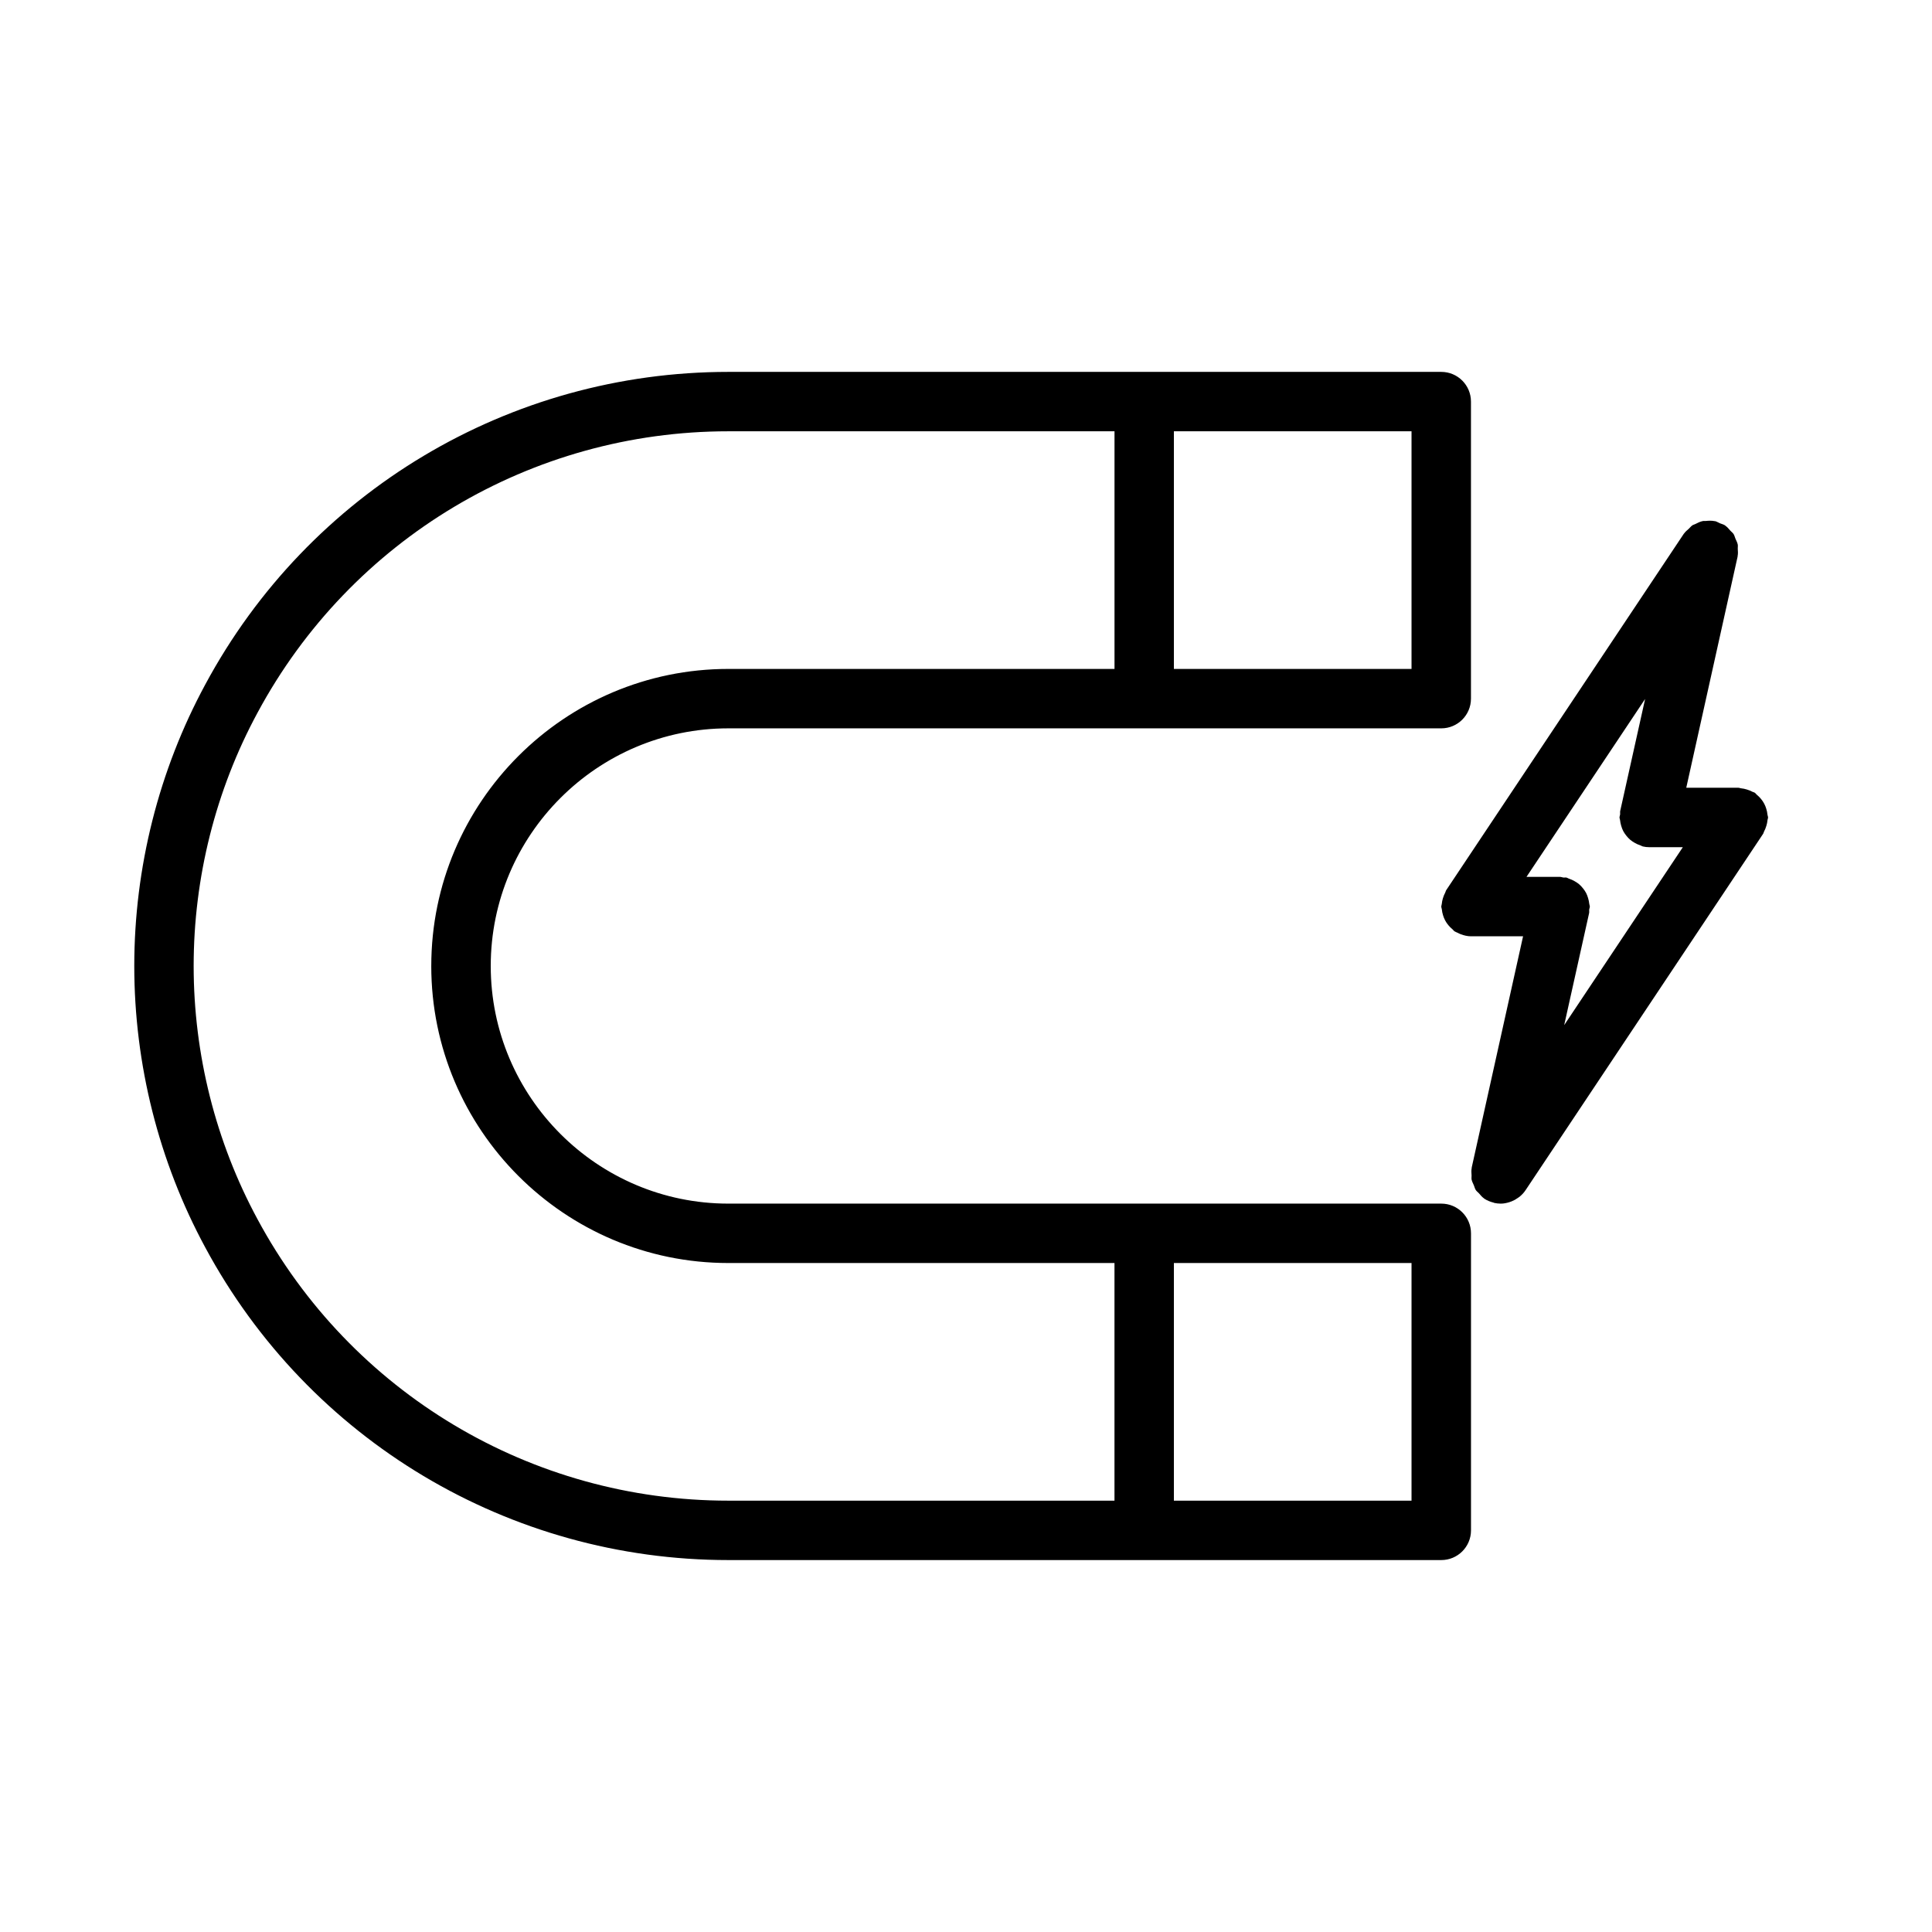
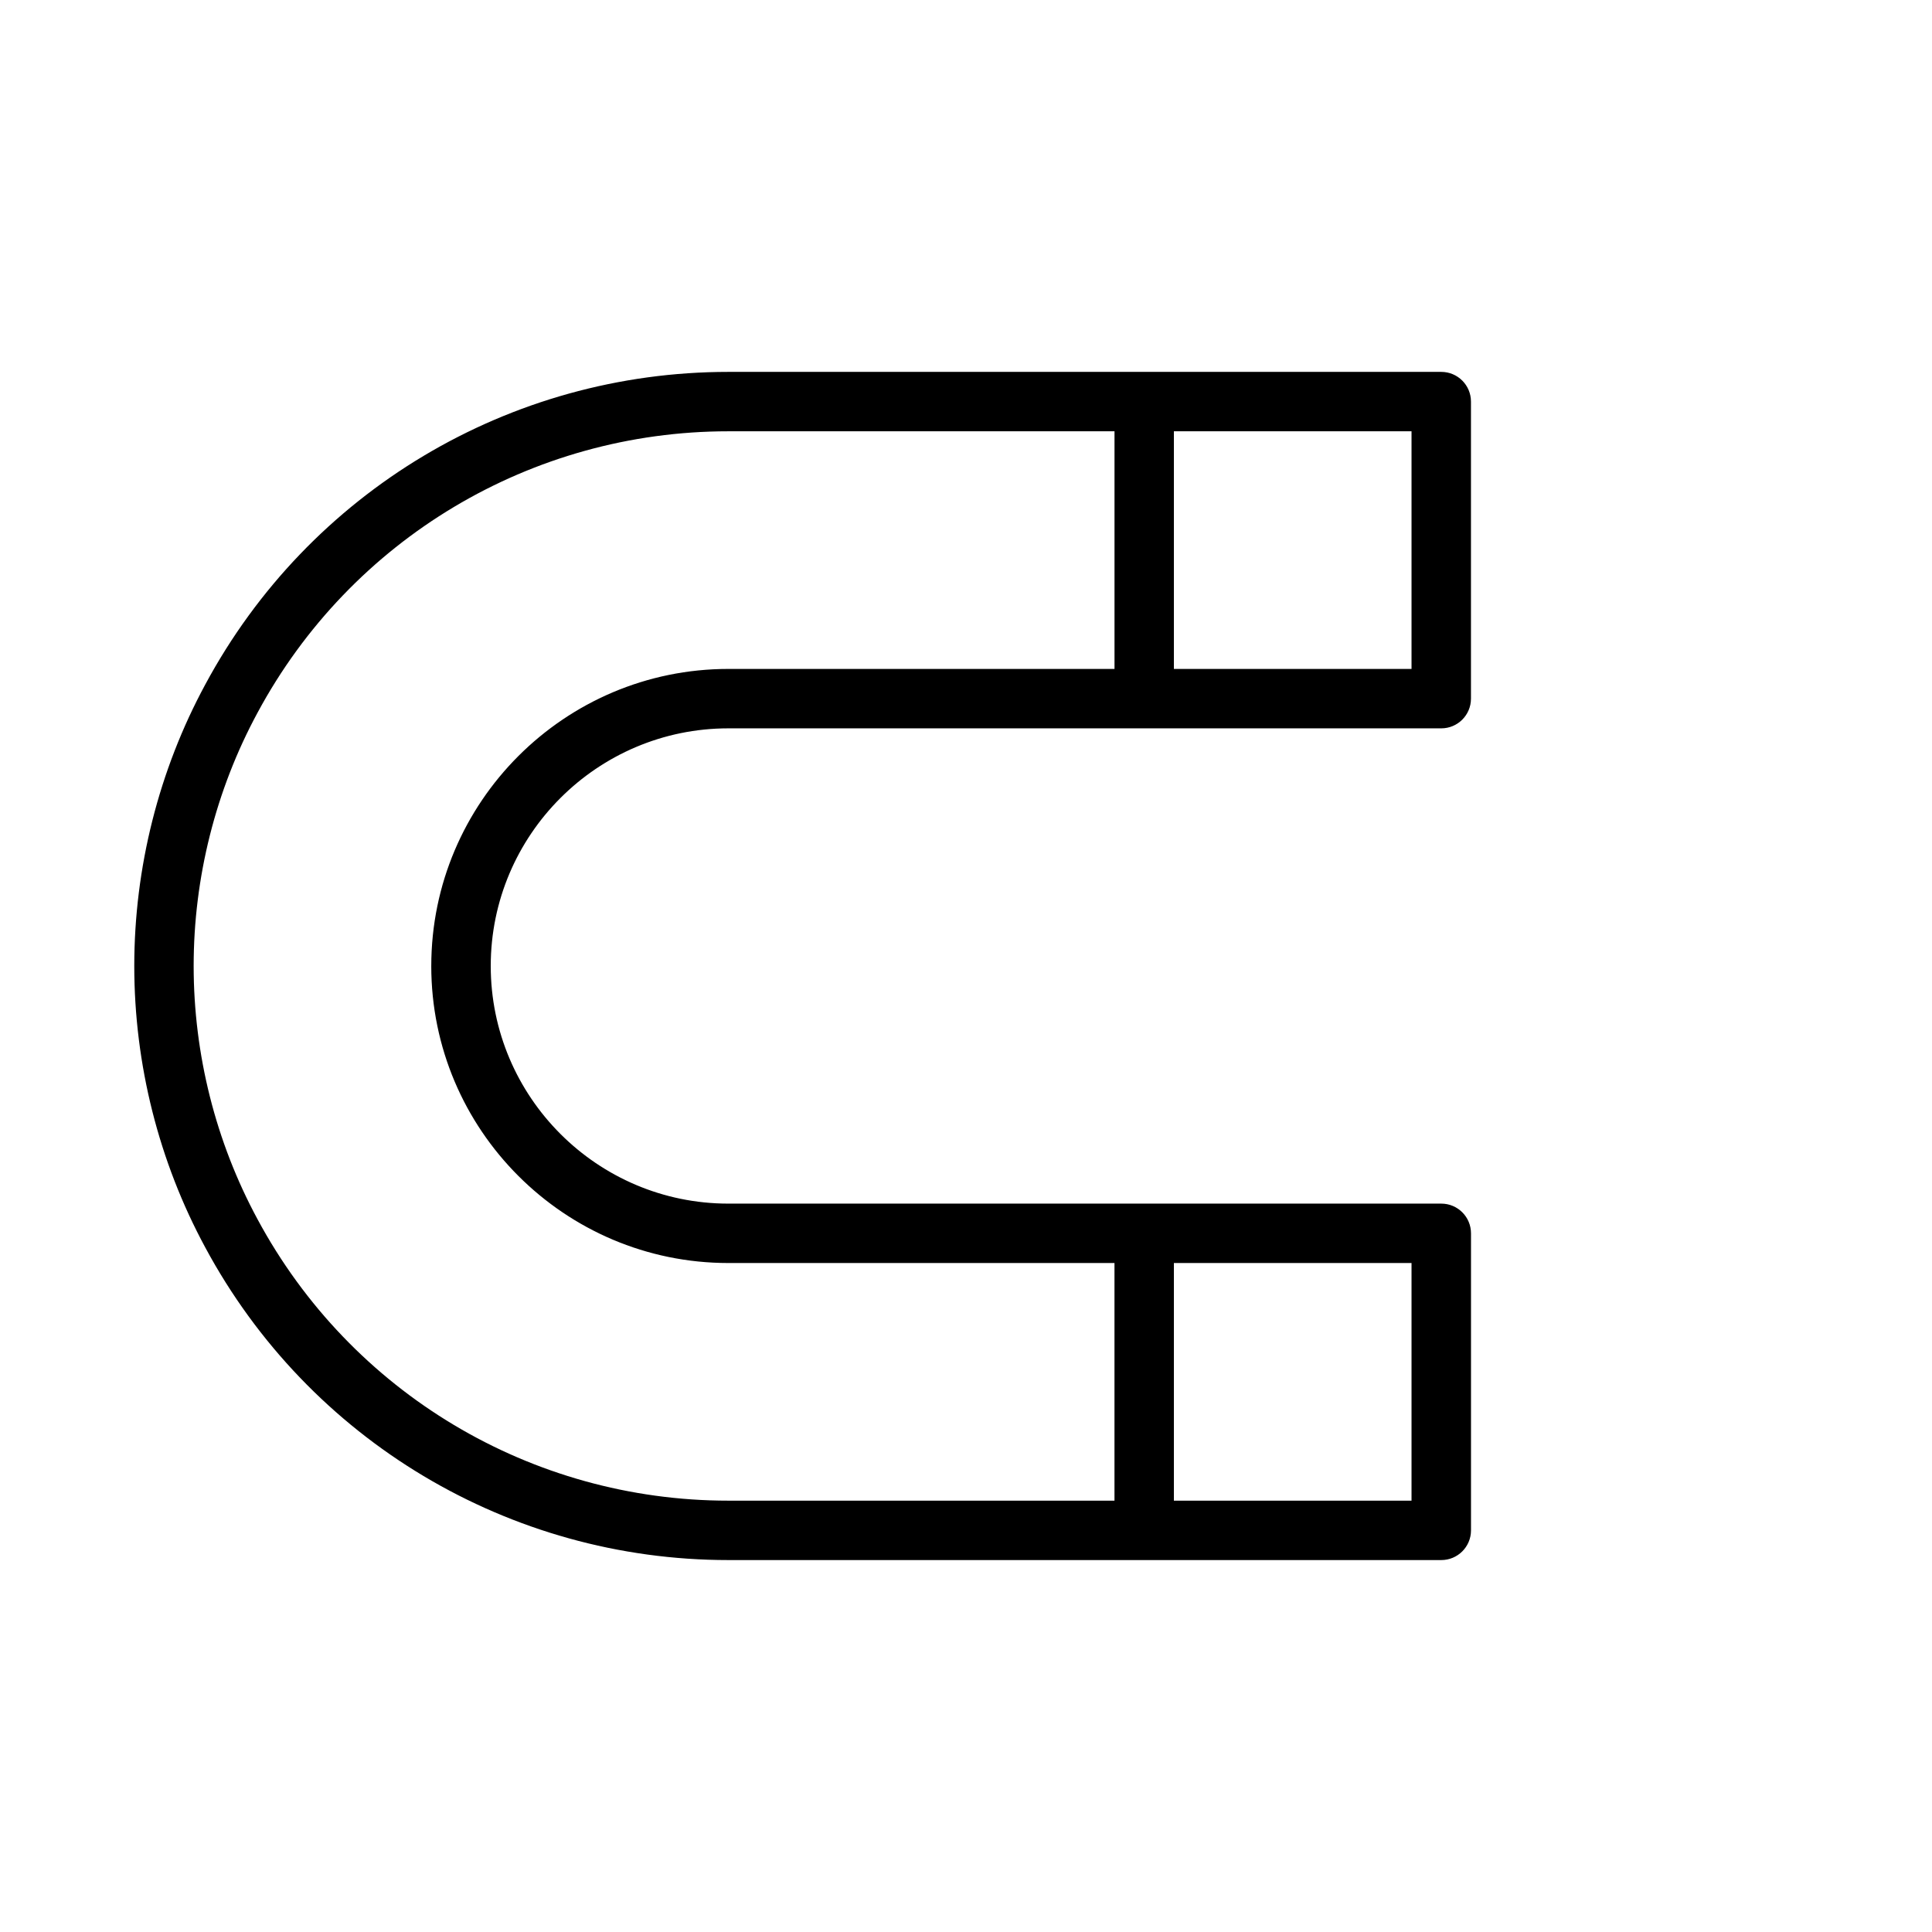
<svg xmlns="http://www.w3.org/2000/svg" fill="#000000" width="800px" height="800px" version="1.1" viewBox="144 144 512 512">
  <g>
    <path d="m337.02 337.02h188.93c4.352 0 7.871-3.527 7.871-7.871v-78.723c0-4.344-3.519-7.871-7.871-7.871h-188.93c-58.023 0-111.14 31.754-138.62 82.844-12.312 22.766-18.816 48.555-18.816 74.598 0 26.039 6.504 51.828 18.805 74.578 27.492 51.105 80.609 82.859 138.64 82.859h188.93c4.352 0 7.871-3.527 7.871-7.871v-78.719c0-4.344-3.519-7.871-7.871-7.871h-188.93c-34.723 0-62.977-28.254-62.977-62.977 0-34.727 28.25-62.977 62.977-62.977zm181.05-15.746h-62.977v-62.977h62.977zm0 220.42h-62.977v-62.977h62.977zm-259.78-141.7c0 43.406 35.312 78.719 78.719 78.719h102.34v62.977h-102.33c-52.223 0-100.03-28.574-124.78-74.594-11.066-20.469-16.918-43.668-16.918-67.102s5.848-46.633 16.926-67.117c24.742-46.004 72.551-74.582 124.77-74.582h102.34v62.977h-102.34c-43.406 0-78.723 35.316-78.723 78.723z" />
-     <path d="m604.52 288.31c-0.102-0.543-0.387-1.031-0.605-1.543-0.172-0.41-0.262-0.867-0.504-1.242-0.203-0.332-0.551-0.559-0.82-0.859-0.426-0.48-0.812-0.977-1.34-1.34-0.039-0.023-0.055-0.062-0.086-0.086-0.441-0.293-0.93-0.379-1.395-0.574-0.434-0.18-0.805-0.457-1.266-0.559-0.039-0.008-0.07 0-0.109 0-0.812-0.164-1.613-0.125-2.418-0.039-0.203 0.016-0.434-0.039-0.629 0-0.754 0.141-1.449 0.48-2.133 0.836-0.211 0.109-0.473 0.148-0.668 0.277-0.387 0.25-0.668 0.637-1.016 0.961-0.426 0.387-0.875 0.73-1.203 1.203-0.023 0.031-0.062 0.047-0.086 0.086l-62.977 94.465c-0.141 0.203-0.156 0.449-0.27 0.66-0.25 0.465-0.441 0.938-0.598 1.457s-0.27 1.023-0.316 1.559c-0.008 0.227-0.129 0.441-0.129 0.684 0 0.262 0.125 0.48 0.148 0.723 0.055 0.551 0.156 1.062 0.324 1.59 0.148 0.48 0.316 0.914 0.551 1.348 0.227 0.441 0.504 0.836 0.82 1.227 0.348 0.426 0.707 0.789 1.133 1.133 0.195 0.164 0.316 0.387 0.527 0.527 0.27 0.18 0.566 0.262 0.852 0.402 0.262 0.133 0.504 0.27 0.797 0.371 0.883 0.332 1.801 0.551 2.715 0.551h0.008 13.801l-13.609 61.27c-0.008 0.039 0.008 0.078 0 0.117-0.141 0.668-0.078 1.332-0.039 2.008 0.016 0.355-0.062 0.715 0.008 1.062 0.102 0.543 0.395 1.031 0.605 1.551 0.172 0.418 0.262 0.859 0.504 1.234 0.203 0.324 0.551 0.559 0.82 0.852 0.426 0.48 0.812 0.984 1.34 1.348 0.039 0.023 0.055 0.062 0.086 0.086 0.781 0.512 1.613 0.836 2.465 1.047 0.078 0.016 0.125 0.07 0.195 0.086 0.551 0.125 1.109 0.172 1.652 0.18 0.016 0 0.031 0.008 0.047 0.008l-0.004 0.004h0.008c0.016 0 0.023-0.008 0.039-0.008 0.781 0 1.535-0.164 2.281-0.395 0.211-0.062 0.418-0.148 0.621-0.227 0.559-0.227 1.094-0.52 1.59-0.883 0.156-0.109 0.324-0.203 0.473-0.332 0.574-0.48 1.109-1.016 1.535-1.668l0.094-0.141c0-0.008 0.008-0.008 0.016-0.016l62.867-94.309c0.141-0.203 0.156-0.449 0.27-0.652 0.25-0.465 0.449-0.945 0.598-1.465 0.164-0.52 0.27-1.023 0.316-1.559 0.023-0.23 0.141-0.441 0.141-0.688 0-0.262-0.125-0.48-0.148-0.723-0.055-0.551-0.156-1.062-0.324-1.59-0.148-0.48-0.316-0.914-0.551-1.348-0.227-0.441-0.504-0.836-0.82-1.227-0.348-0.426-0.707-0.797-1.133-1.133-0.195-0.164-0.316-0.387-0.527-0.527-0.203-0.141-0.449-0.156-0.652-0.27-0.473-0.25-0.945-0.441-1.473-0.598-0.527-0.156-1.031-0.27-1.559-0.316-0.234-0.023-0.441-0.141-0.684-0.141h-13.801l13.609-61.27c0.008-0.039-0.008-0.078 0-0.117 0.141-0.66 0.078-1.324 0.039-1.992-0.016-0.359 0.066-0.73-0.004-1.078zm-31.152 70.621c-0.062 0.301 0.016 0.574-0.016 0.875-0.023 0.289-0.164 0.535-0.164 0.832 0 0.242 0.117 0.457 0.141 0.691 0.055 0.543 0.164 1.039 0.316 1.551 0.148 0.488 0.309 0.938 0.535 1.371 0.234 0.449 0.512 0.828 0.82 1.219 0.324 0.402 0.645 0.762 1.039 1.094 0.379 0.316 0.781 0.566 1.203 0.812 0.473 0.27 0.938 0.48 1.465 0.645 0.227 0.078 0.41 0.234 0.645 0.293 0.566 0.137 1.141 0.199 1.699 0.199h8.918l-31.441 47.152 6.606-29.699c0.062-0.301-0.016-0.574 0.016-0.875 0.023-0.293 0.168-0.535 0.168-0.836 0-0.242-0.117-0.457-0.141-0.691-0.055-0.543-0.164-1.047-0.316-1.559-0.148-0.488-0.309-0.938-0.535-1.371-0.234-0.449-0.512-0.828-0.82-1.219-0.324-0.402-0.645-0.762-1.039-1.094-0.379-0.316-0.781-0.566-1.203-0.812-0.473-0.27-0.938-0.48-1.465-0.645-0.227-0.078-0.41-0.234-0.645-0.293-0.285-0.062-0.559 0.016-0.844-0.016-0.309-0.031-0.559-0.172-0.867-0.172h-8.91l31.441-47.152z" />
  </g>
</svg>